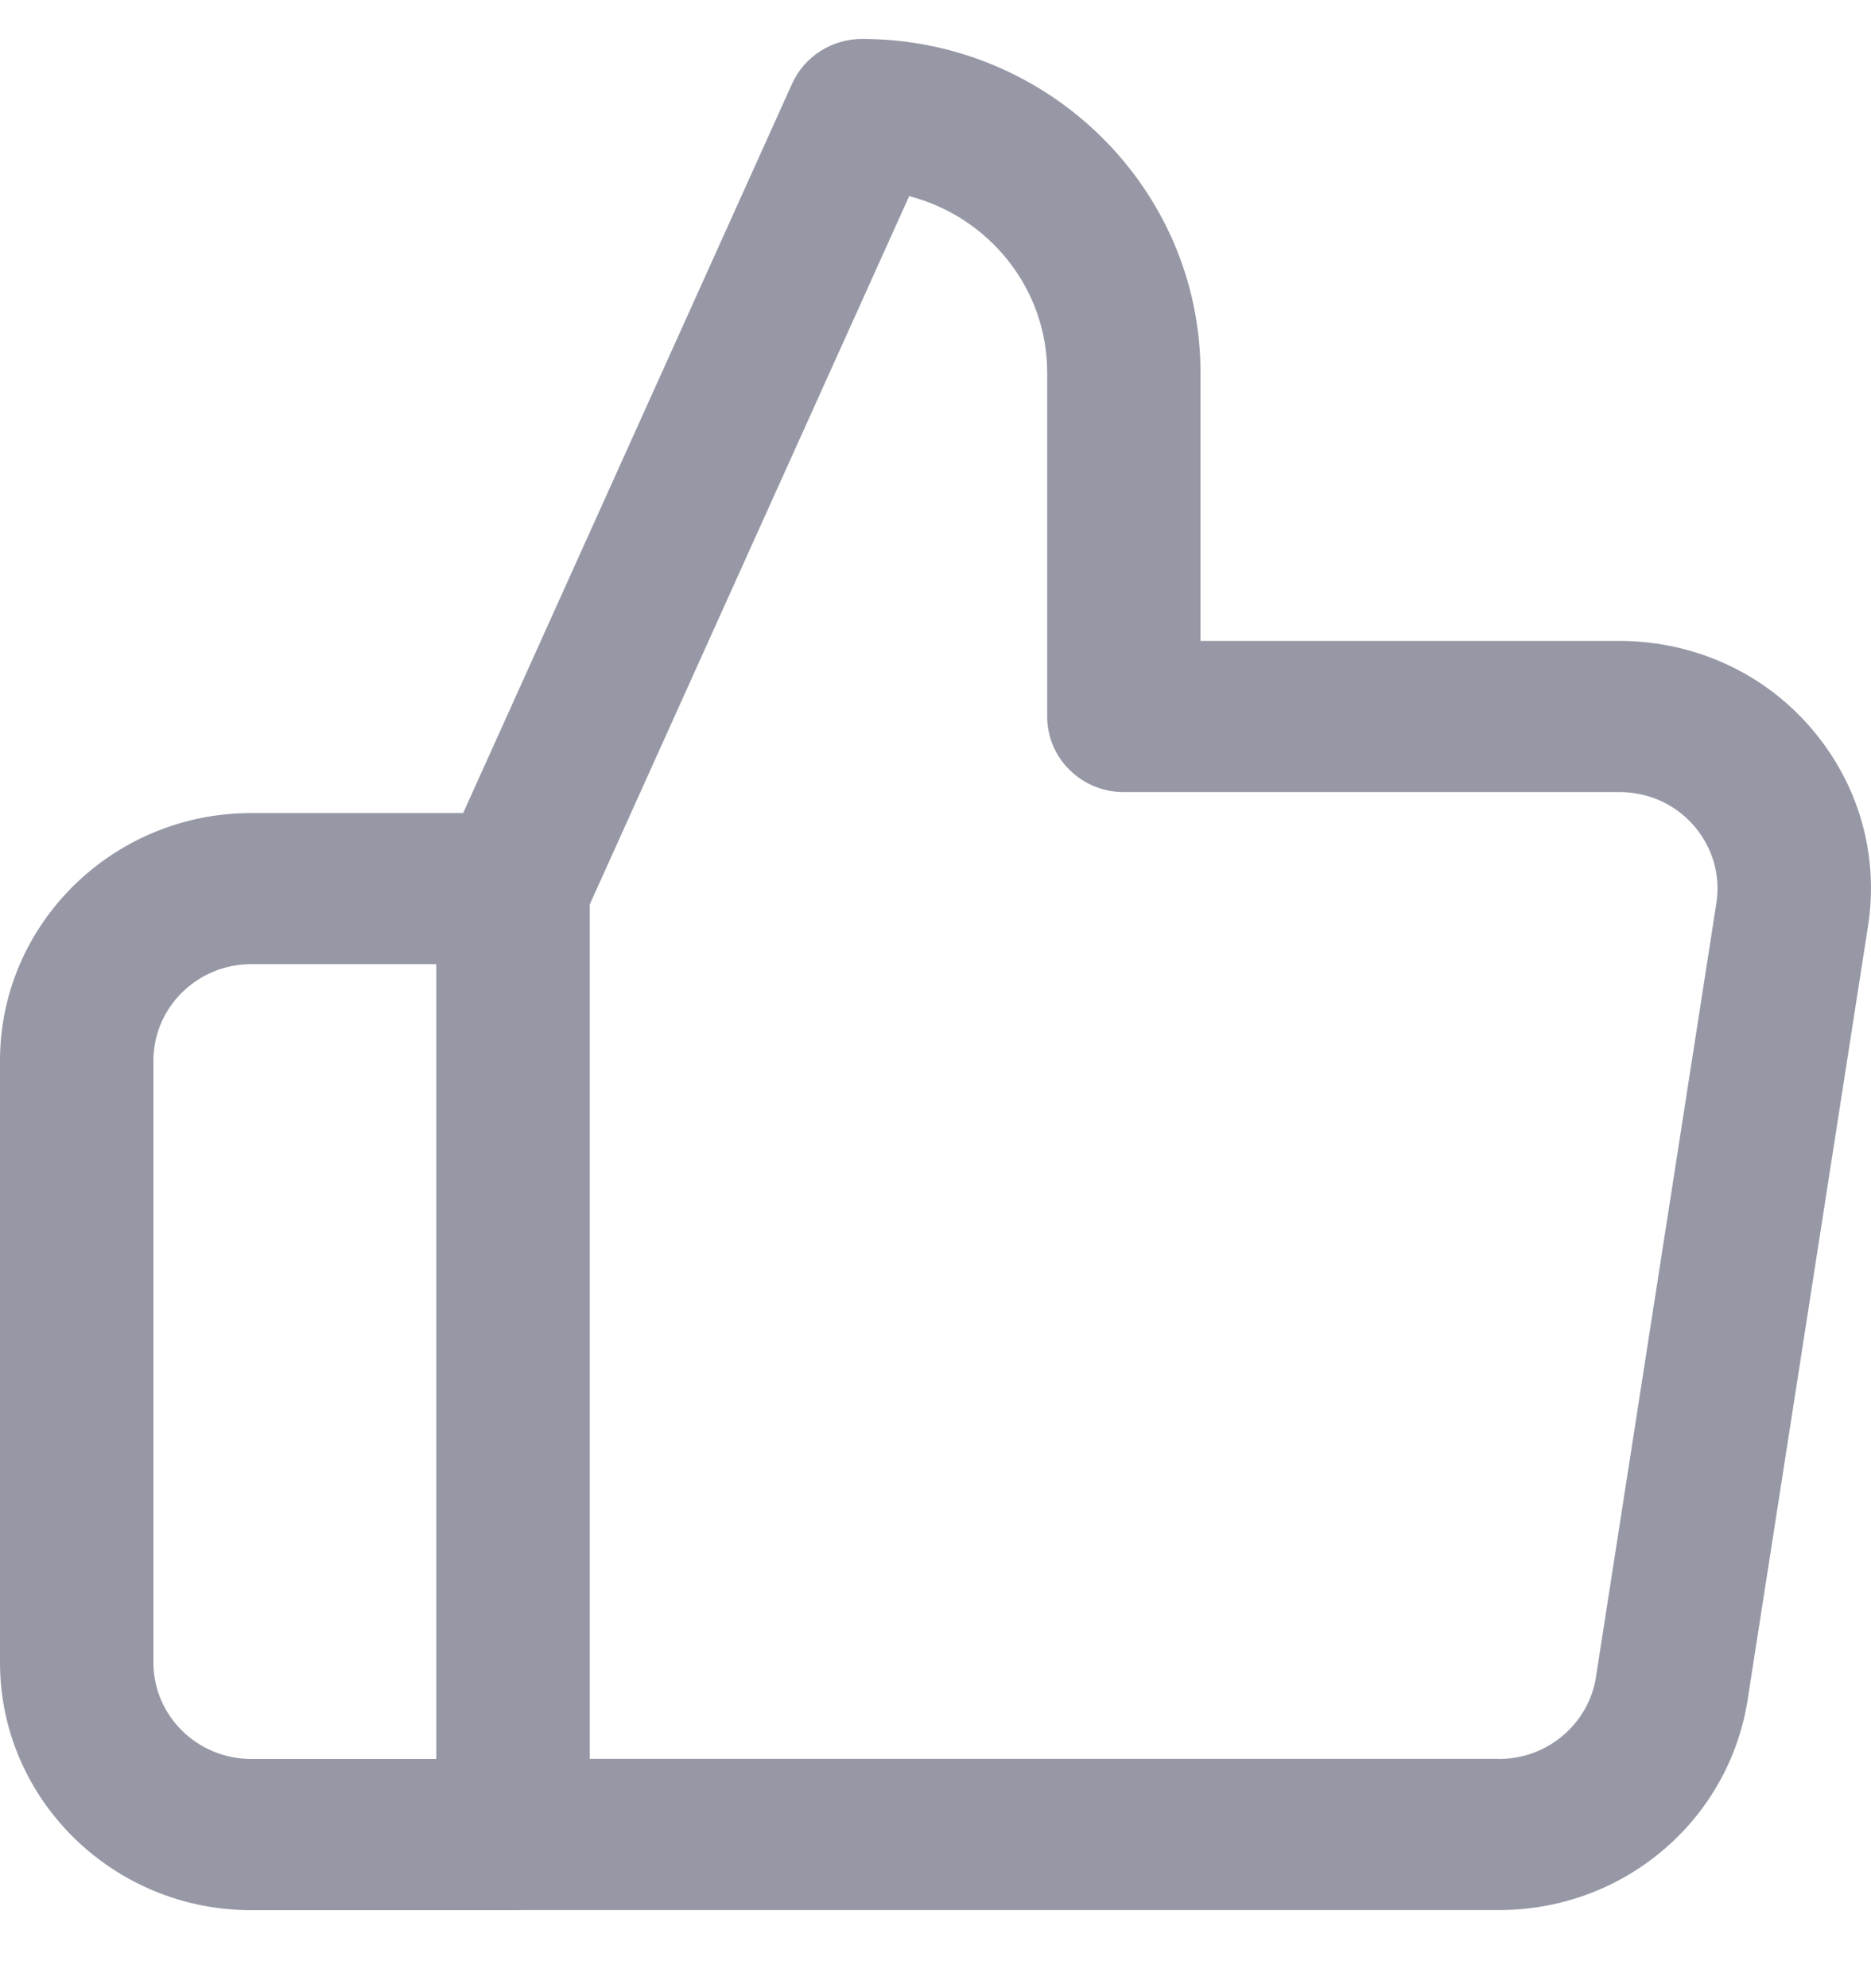
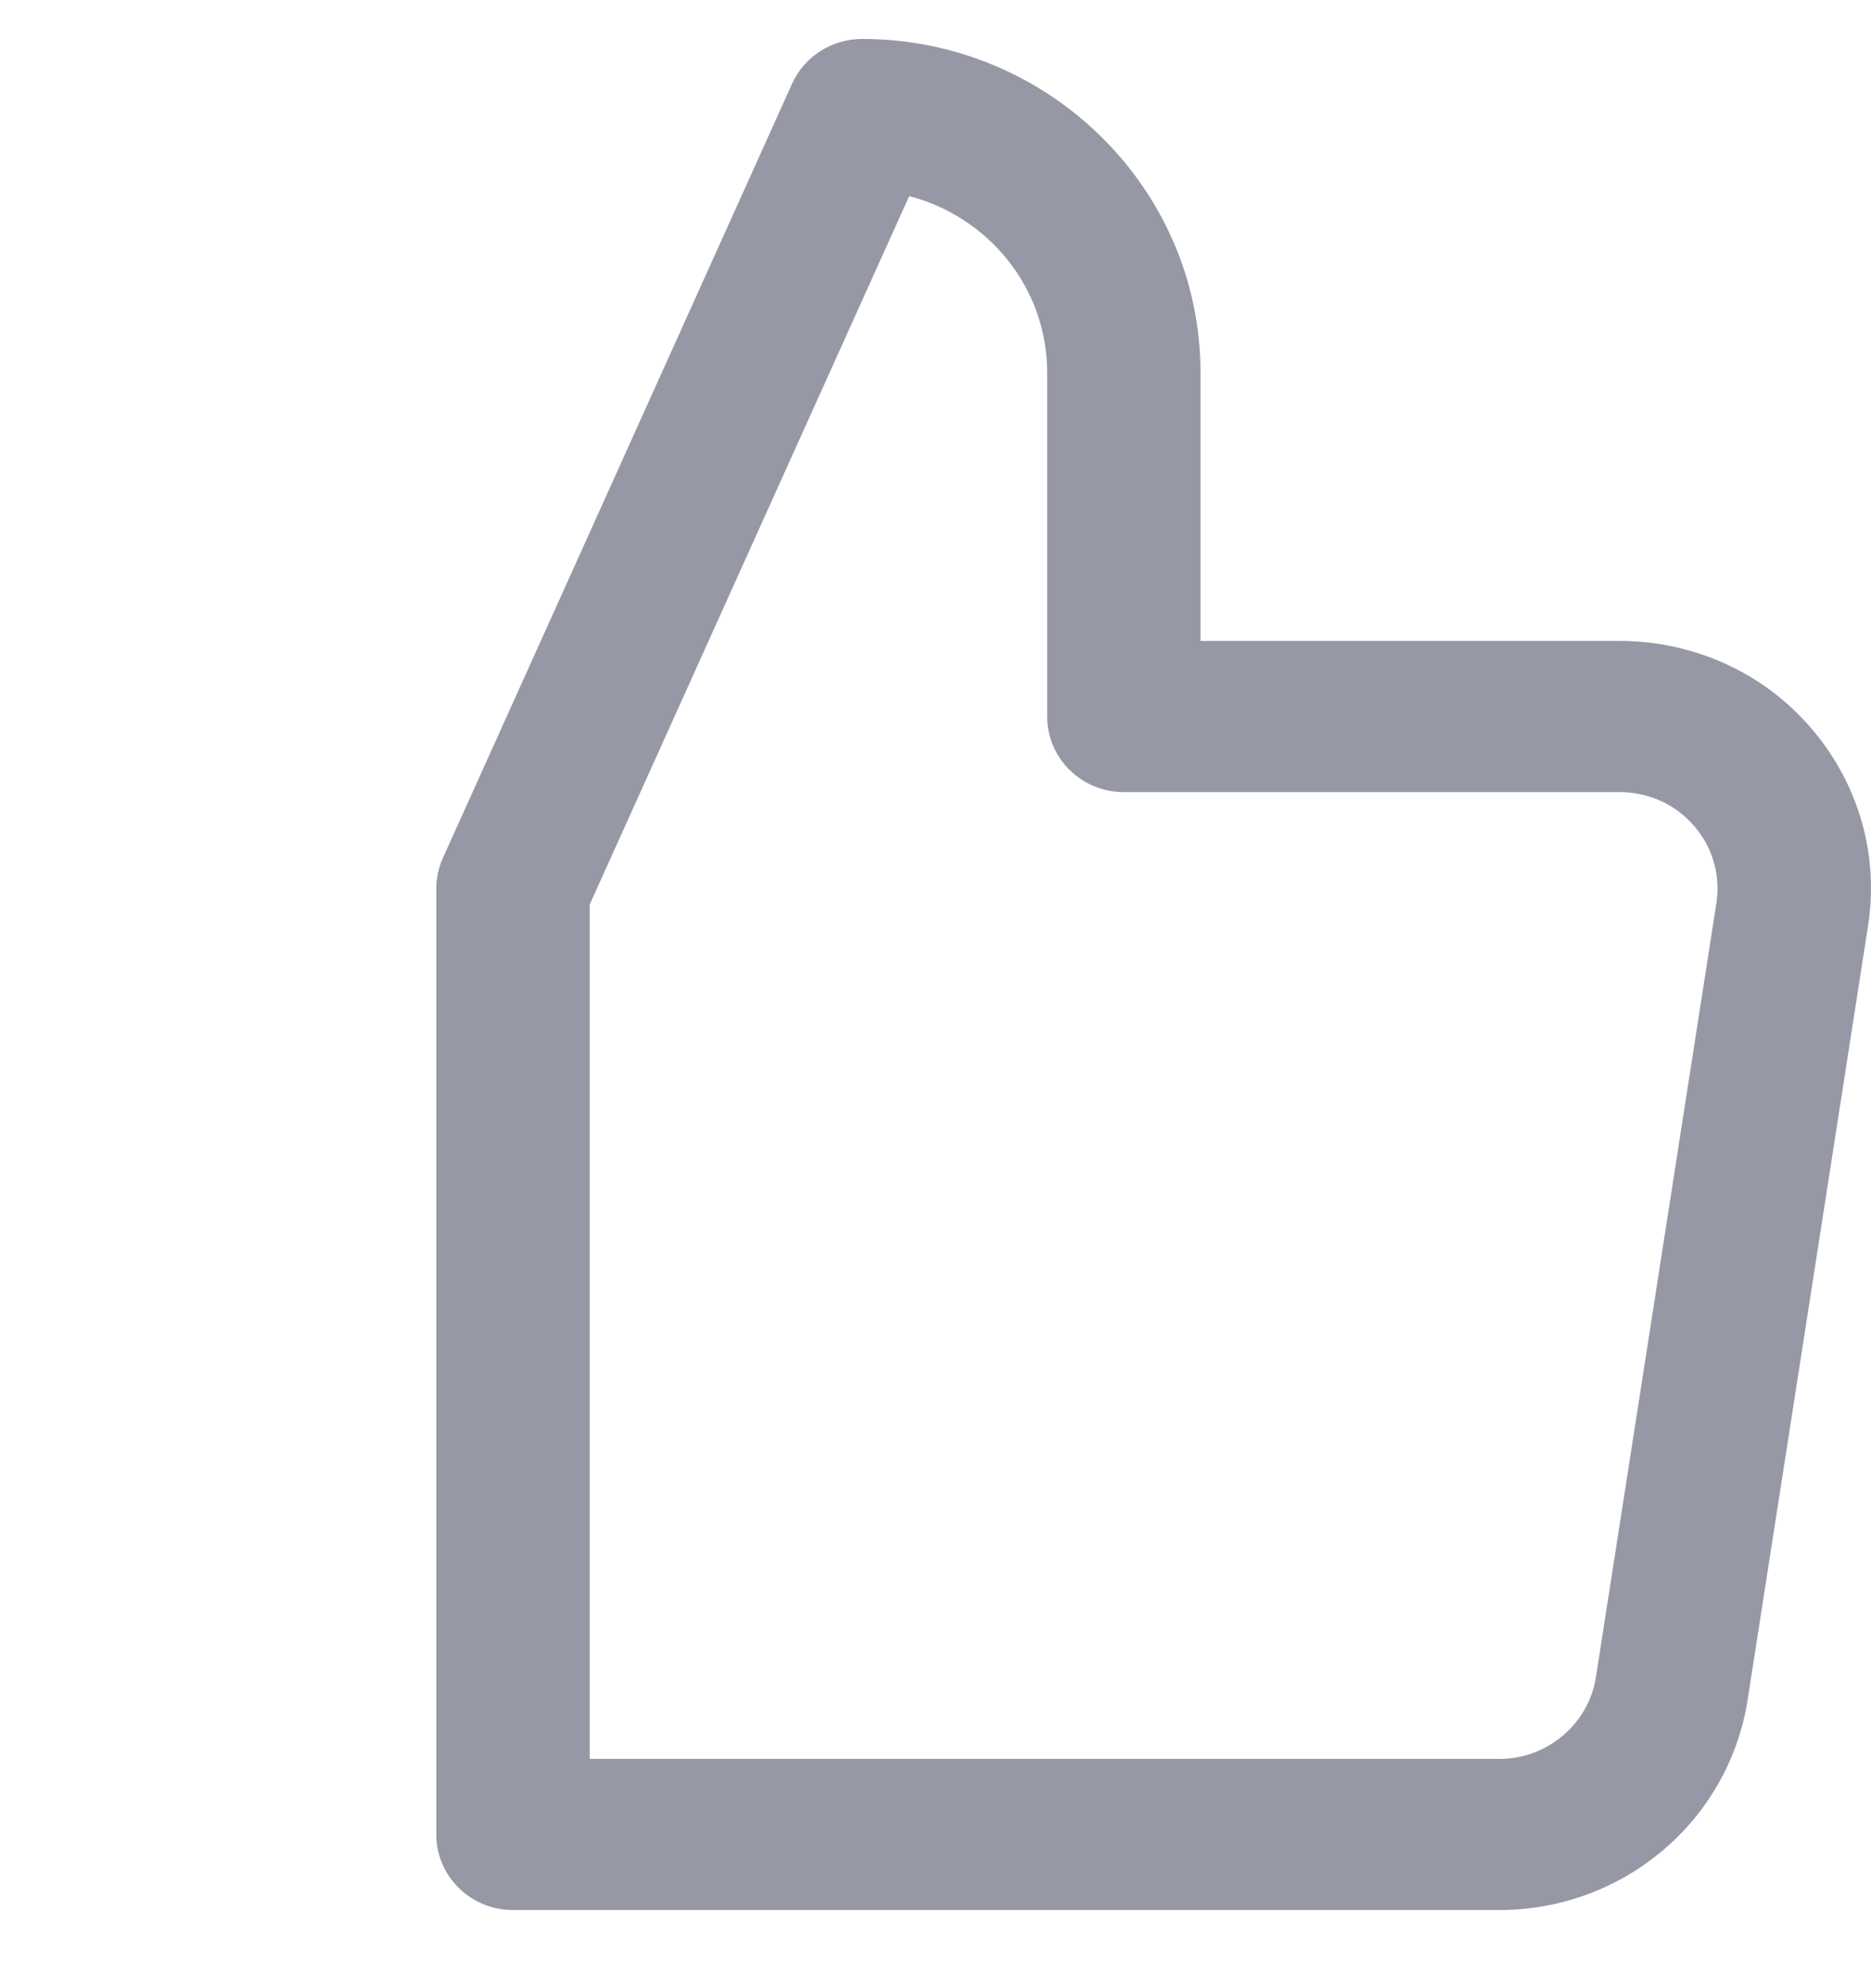
<svg xmlns="http://www.w3.org/2000/svg" width="16" height="17" viewBox="0 0 16 17" fill="none">
  <path d="M15.581 6.342C15.24 5.886 14.741 5.589 14.173 5.504C14.06 5.487 13.944 5.479 13.83 5.48H10.266V3.185C10.266 1.613 8.968 0.333 7.372 0.333C7.113 0.333 6.878 0.483 6.773 0.717L3.788 7.335C3.751 7.417 3.731 7.507 3.731 7.597V15.686C3.731 16.043 4.025 16.332 4.387 16.332H12.801C12.807 16.332 12.814 16.332 12.821 16.332C13.331 16.332 13.824 16.154 14.212 15.828C14.607 15.498 14.867 15.037 14.945 14.534L15.975 7.915C16.061 7.356 15.921 6.797 15.581 6.342ZM14.678 7.72L13.648 14.339C13.586 14.74 13.232 15.04 12.821 15.04C12.818 15.04 12.815 15.04 12.812 15.039C12.809 15.039 12.807 15.039 12.804 15.039H5.043V7.734L7.775 1.677C8.453 1.853 8.955 2.462 8.955 3.185V6.127C8.955 6.483 9.248 6.773 9.611 6.773H13.834C13.836 6.773 13.839 6.773 13.841 6.773C13.886 6.772 13.932 6.775 13.976 6.782C14.197 6.815 14.392 6.931 14.524 7.108C14.657 7.286 14.711 7.503 14.678 7.72Z" fill="#9698A6" />
-   <path d="M4.387 15.04H2.148C1.687 15.04 1.312 14.671 1.312 14.216V9.069C1.312 8.614 1.687 8.244 2.148 8.244H4.387C4.749 8.244 5.043 7.955 5.043 7.598C5.043 7.241 4.749 6.952 4.387 6.952H2.148C0.964 6.952 0 7.902 0 9.069V14.216C0 15.383 0.964 16.333 2.148 16.333H4.387C4.749 16.333 5.043 16.044 5.043 15.687C5.043 15.33 4.749 15.04 4.387 15.04Z" fill="#9698A6" />
</svg>